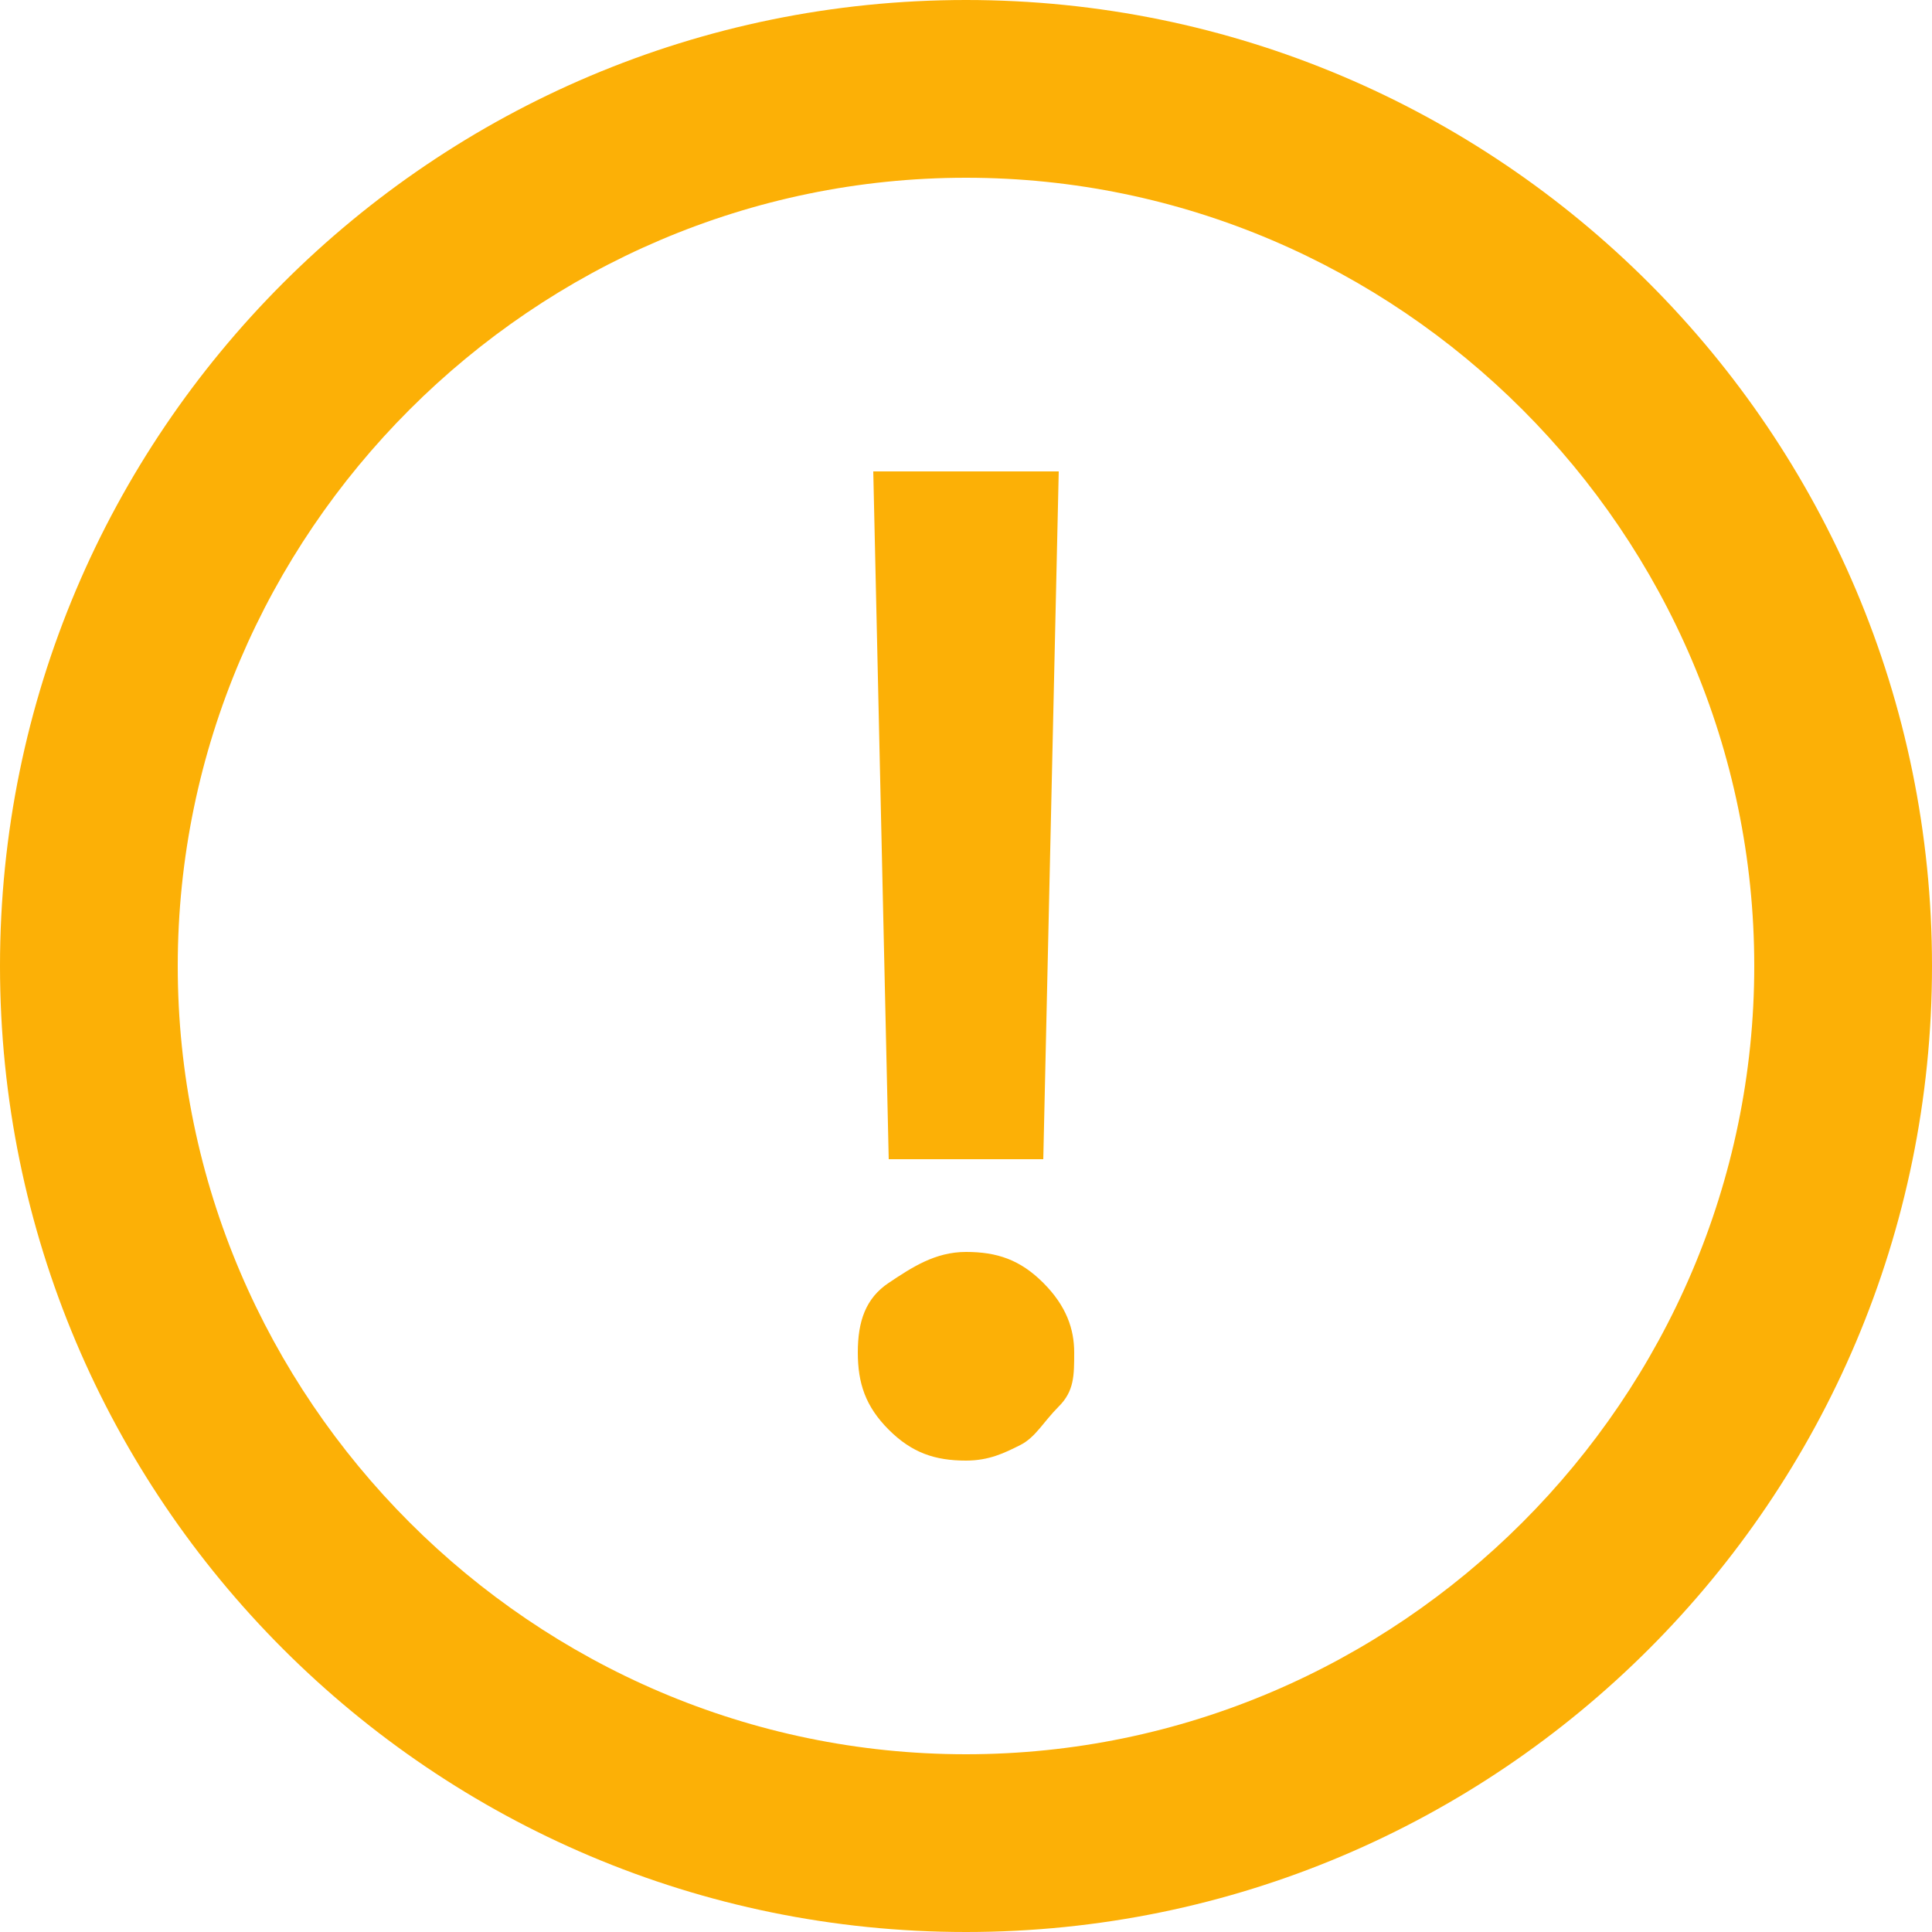
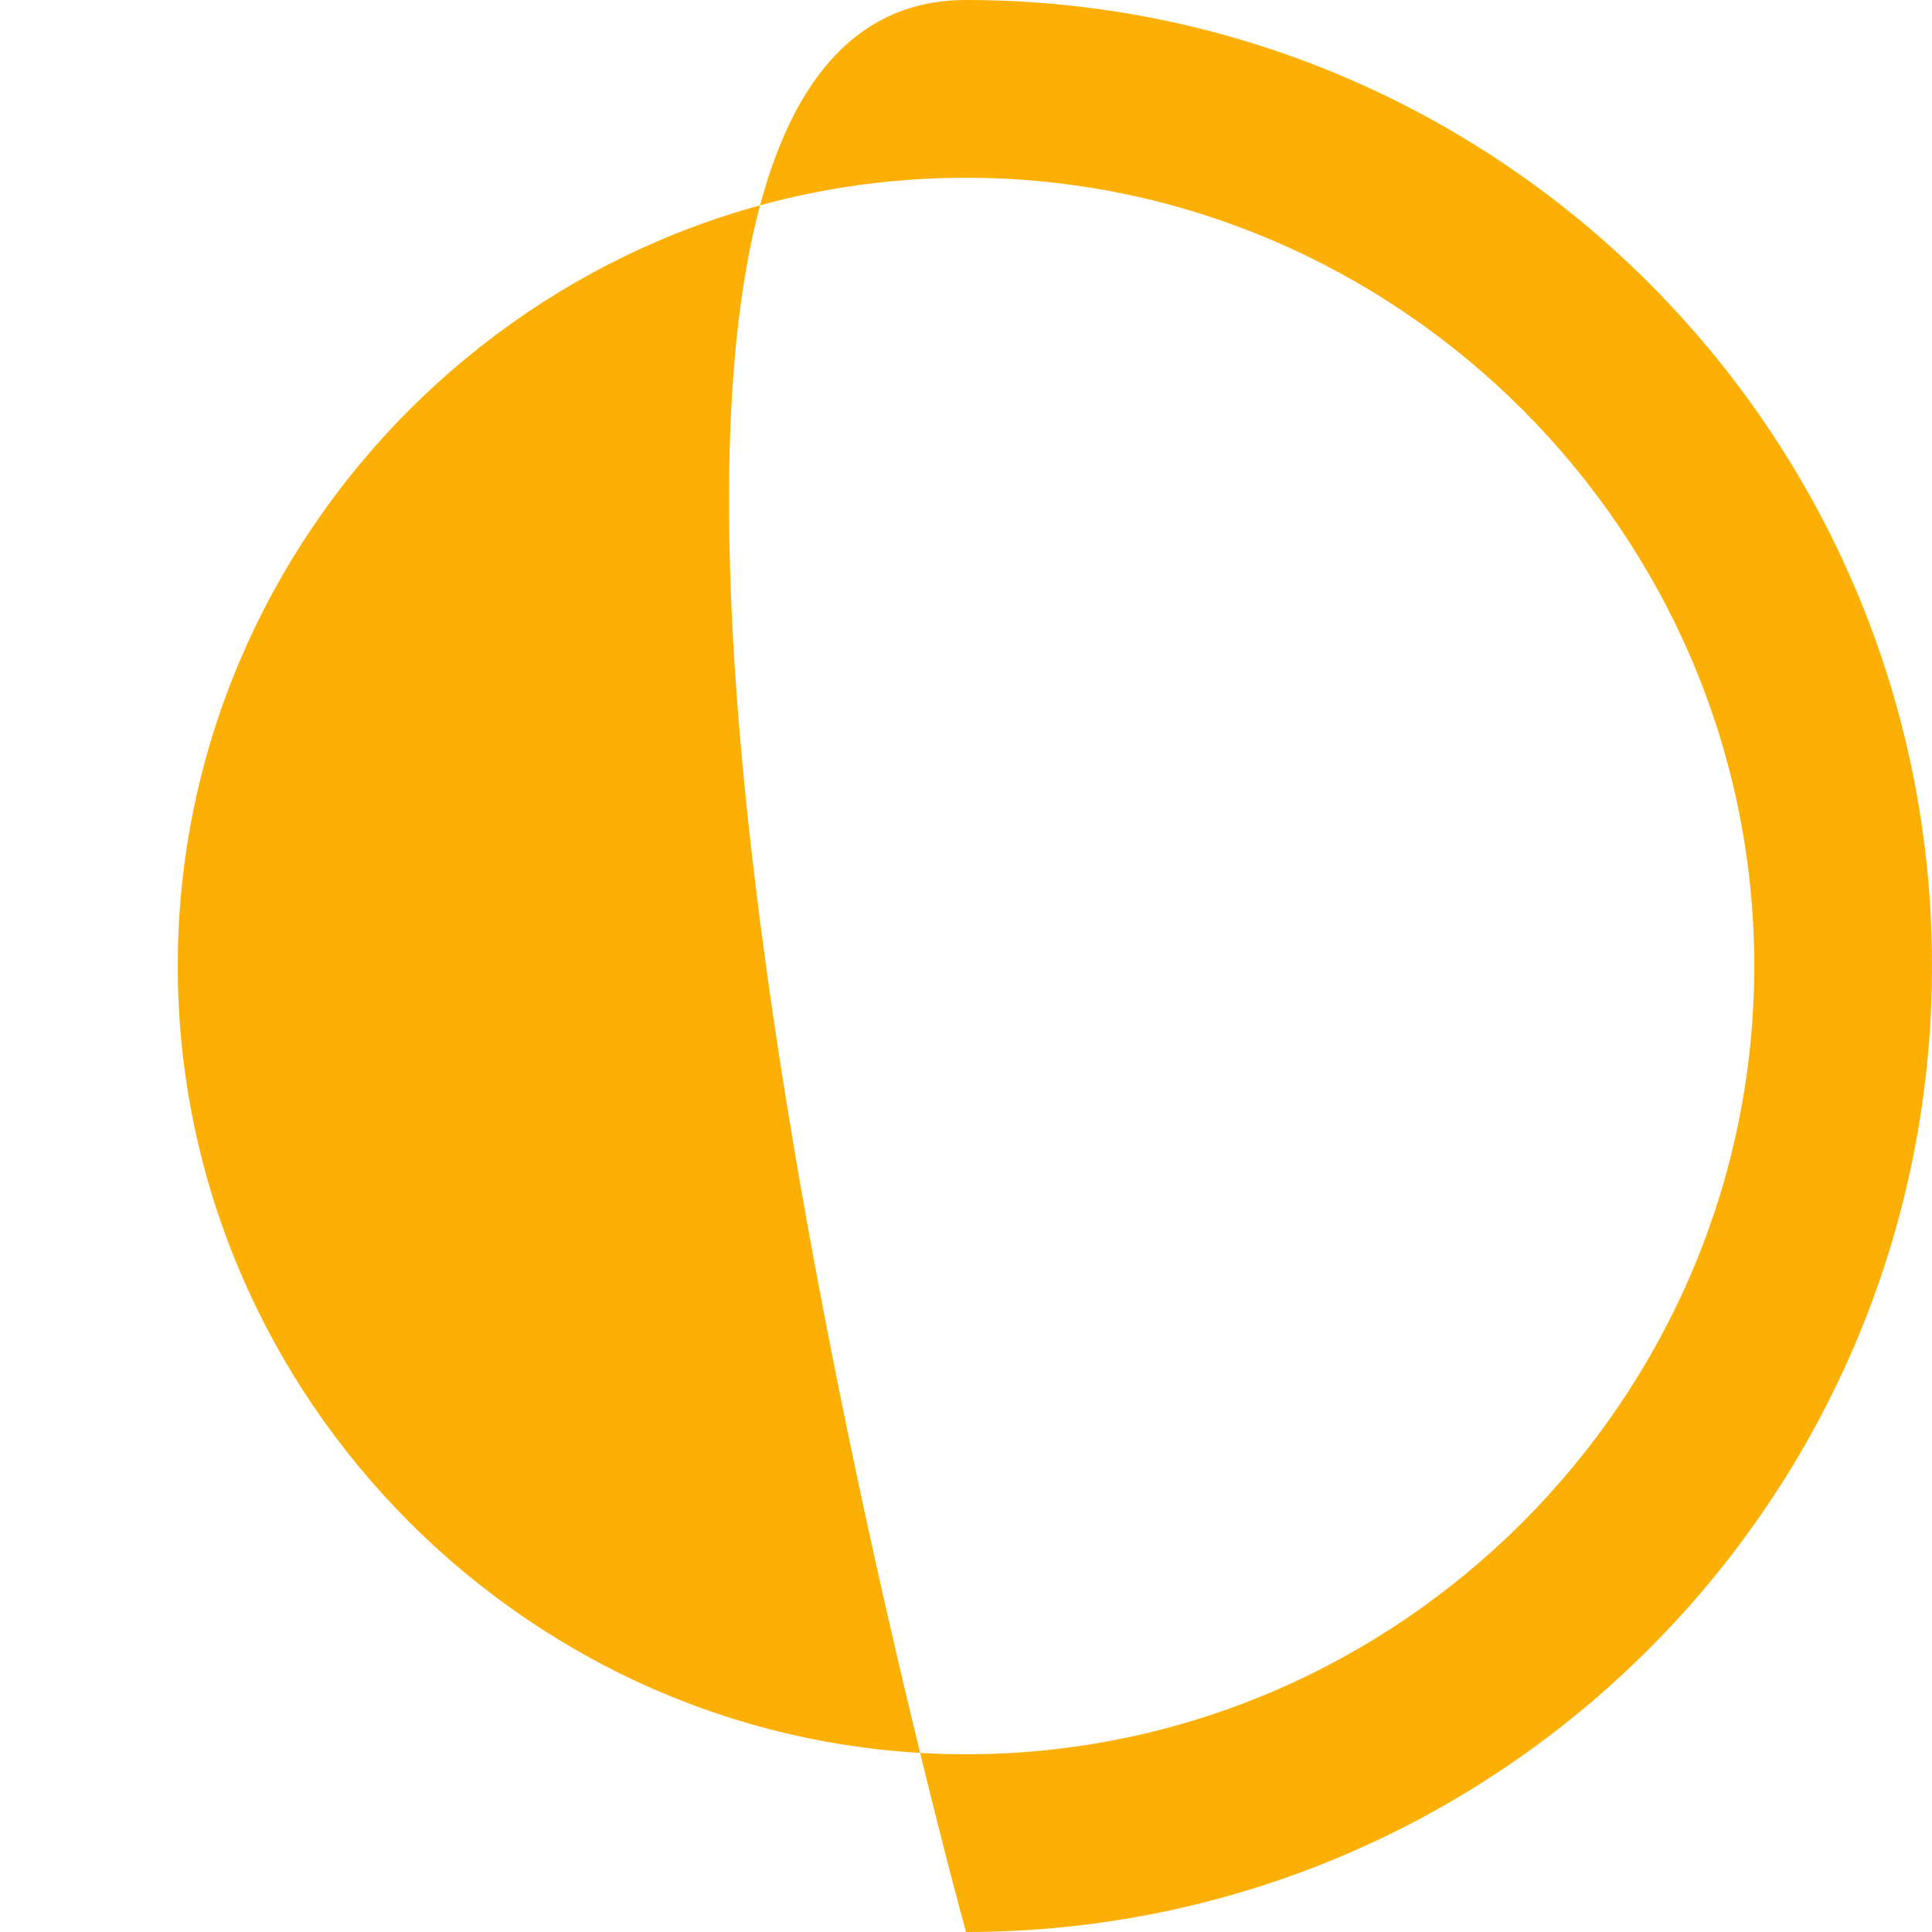
<svg xmlns="http://www.w3.org/2000/svg" id="Layer_1" version="1.1" viewBox="0 0 25 25">
  <defs>
    <style>
      .st0 {
        fill: #fcb006;
      }
    </style>
  </defs>
-   <path class="st0" d="M12.5,25C5.6,25,0,19.4,0,12.5S5.6,0,12.5,0s12.5,5.6,12.5,12.5-5.6,12.5-12.5,12.5ZM12.5,2.3C6.9,2.3,2.3,6.9,2.3,12.5s4.6,10.2,10.2,10.2h0c5.6,0,10.2-4.6,10.2-10.2S18.1,2.3,12.5,2.3Z" />
-   <path class="st0" d="M12.5,18.9c-.4,0-.7-.1-1-.4-.3-.3-.4-.6-.4-1s.1-.7.4-.9.6-.4,1-.4.7.1,1,.4.4.6.4.9,0,.5-.2.7-.3.4-.5.5c-.2.1-.4.2-.7.2ZM13.7,6.1l-.2,8.9h-2l-.2-8.9h2.4Z" />
+   <path class="st0" d="M12.5,25S5.6,0,12.5,0s12.5,5.6,12.5,12.5-5.6,12.5-12.5,12.5ZM12.5,2.3C6.9,2.3,2.3,6.9,2.3,12.5s4.6,10.2,10.2,10.2h0c5.6,0,10.2-4.6,10.2-10.2S18.1,2.3,12.5,2.3Z" />
</svg>